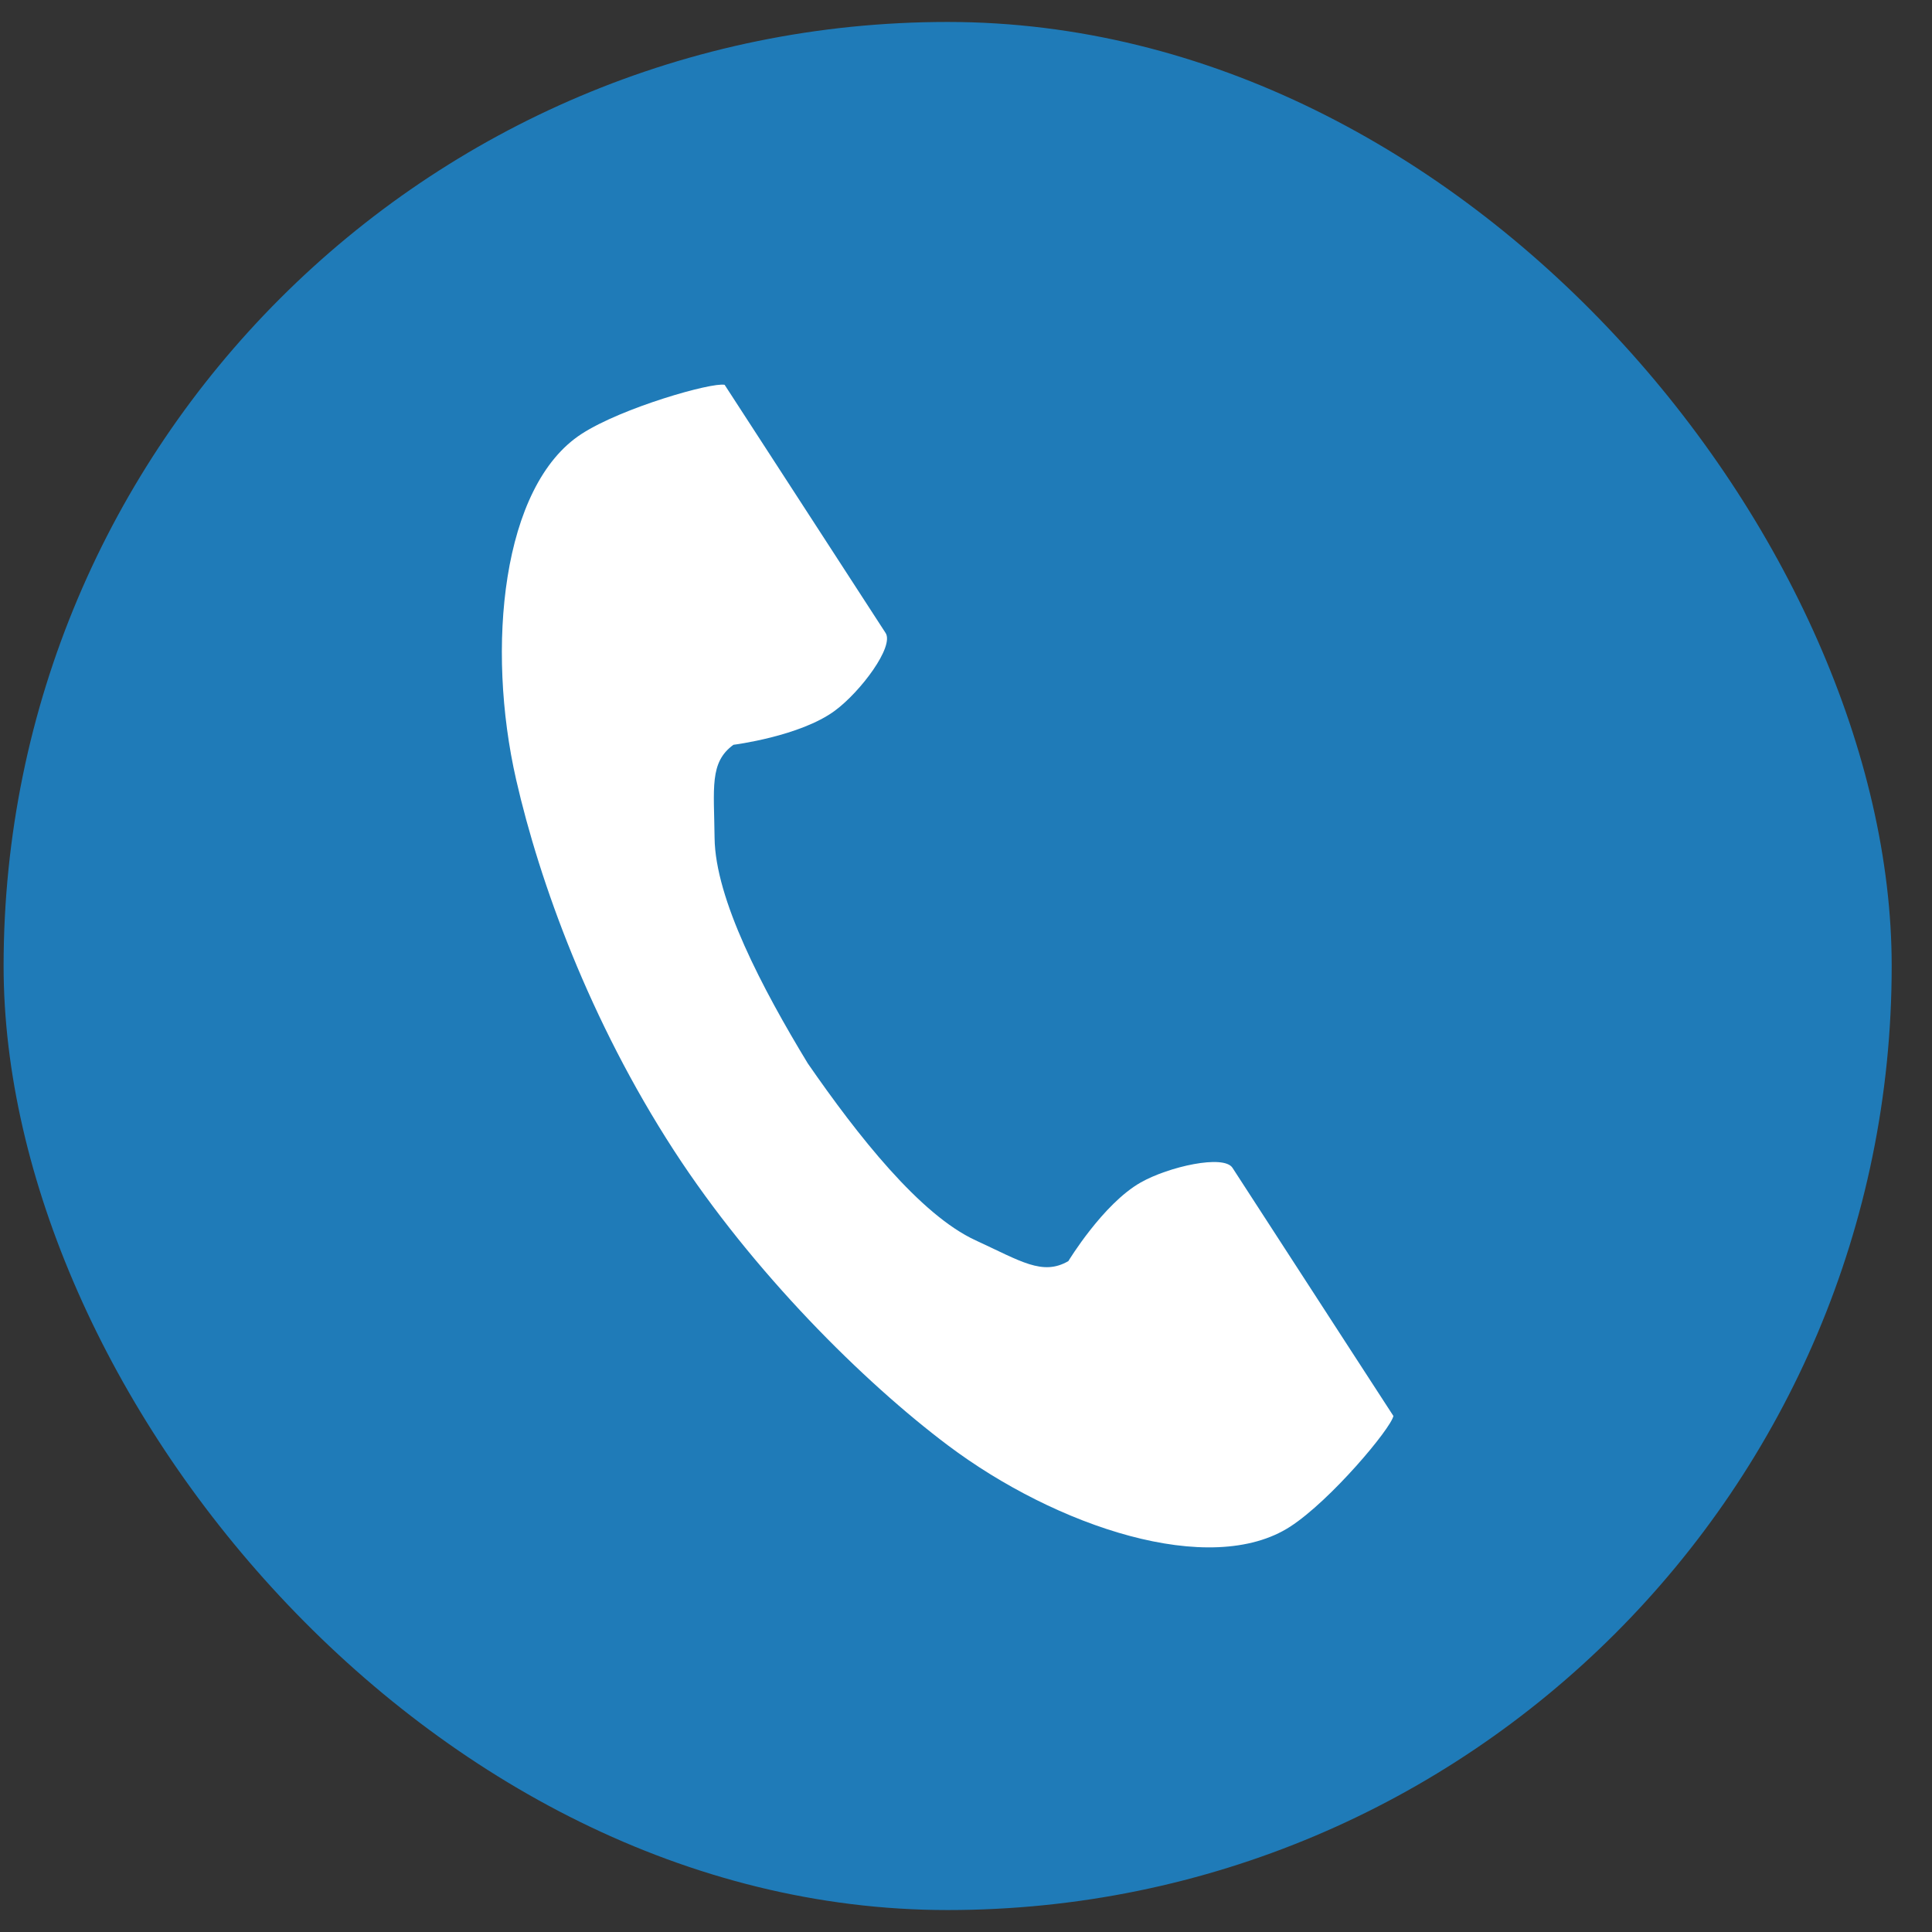
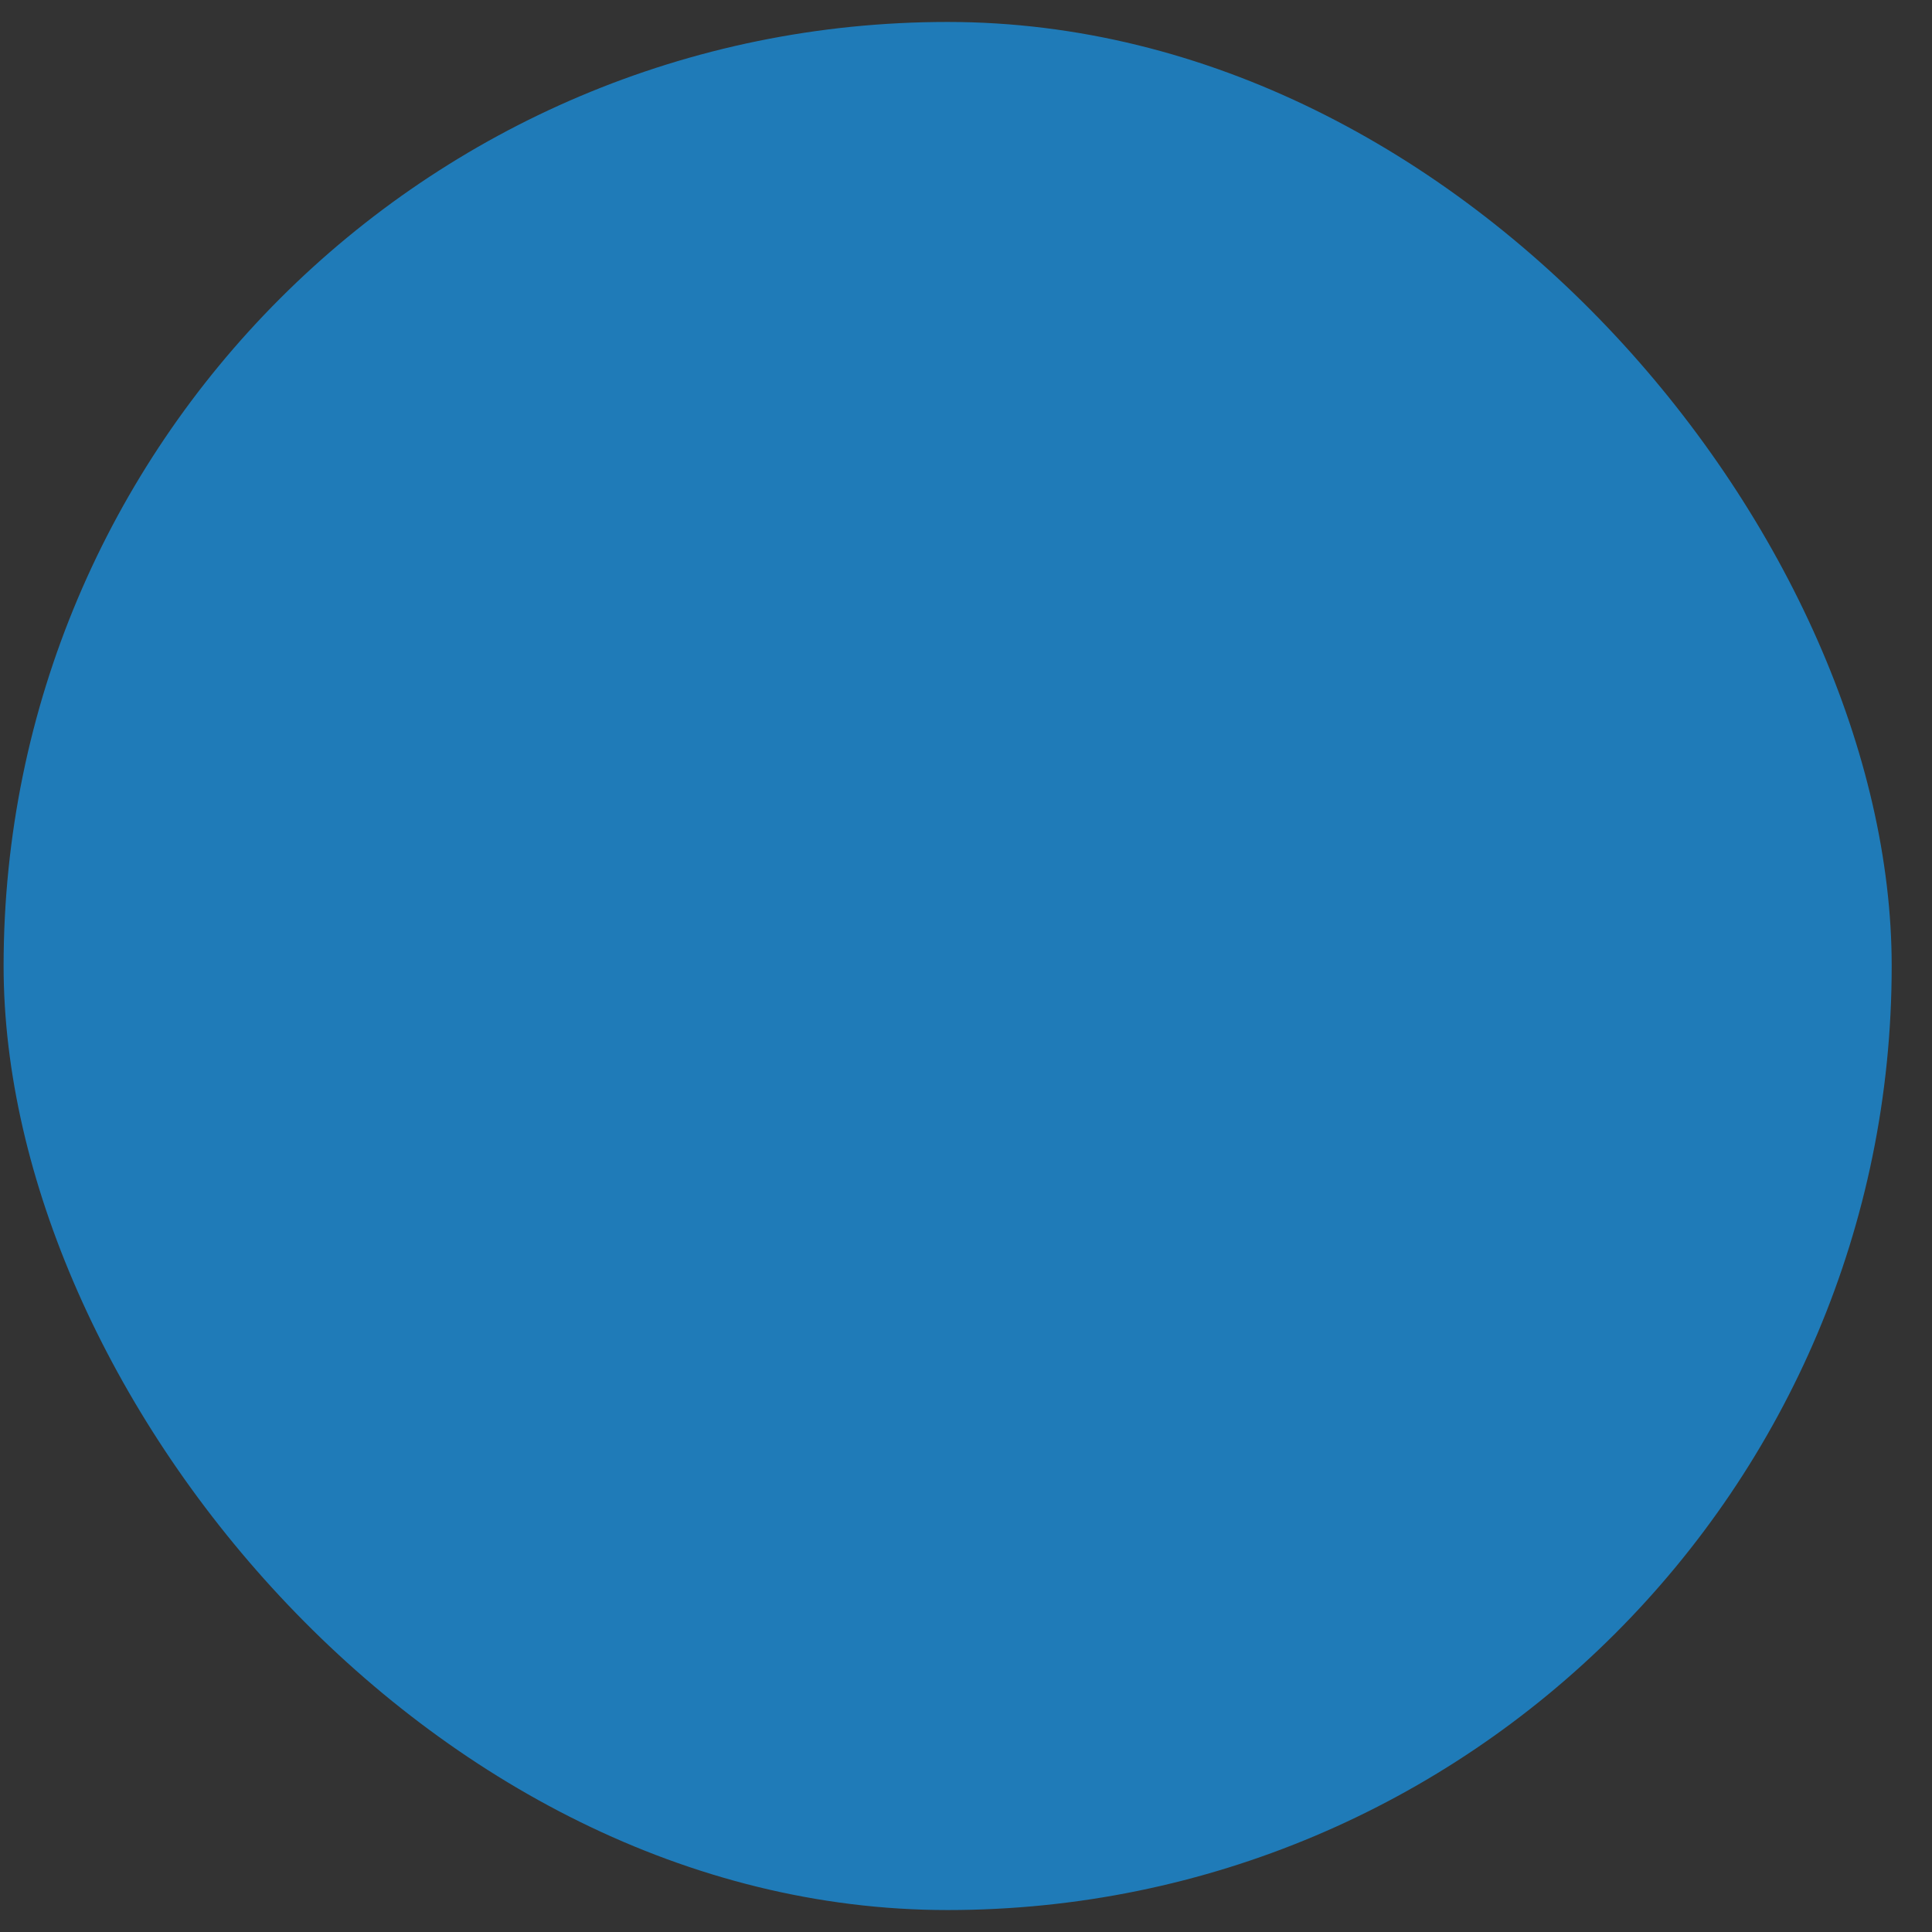
<svg xmlns="http://www.w3.org/2000/svg" width="44" height="44" viewBox="0 0 44 44" fill="none">
  <rect x="0" y="0" width="44" height="44" fill="#333333" stroke="none" />
  <rect x="0.082" y="0.5" width="43" height="43" rx="21.5" fill="#1F7BB8" />
-   <path d="M13.245 9.882C11.425 11.061 11.068 14.75 11.755 17.757C12.29 20.098 13.428 23.239 15.345 26.196C17.15 28.978 19.667 31.472 21.587 32.916C24.052 34.769 27.565 35.947 29.385 34.767C30.305 34.17 31.672 32.54 31.734 32.248C31.734 32.248 30.932 31.012 30.756 30.741L28.069 26.596C27.869 26.288 26.616 26.569 25.979 26.93C25.121 27.416 24.331 28.721 24.331 28.721C23.742 29.062 23.249 28.722 22.219 28.248C20.953 27.666 19.529 25.856 18.396 24.217C17.362 22.514 16.29 20.476 16.274 19.083C16.262 17.949 16.153 17.361 16.704 16.962C16.704 16.962 18.218 16.772 19.012 16.187C19.601 15.753 20.369 14.724 20.169 14.416L17.481 10.271C17.305 10 16.503 8.764 16.503 8.764C16.211 8.702 14.165 9.285 13.245 9.882Z" fill="white" />
</svg>